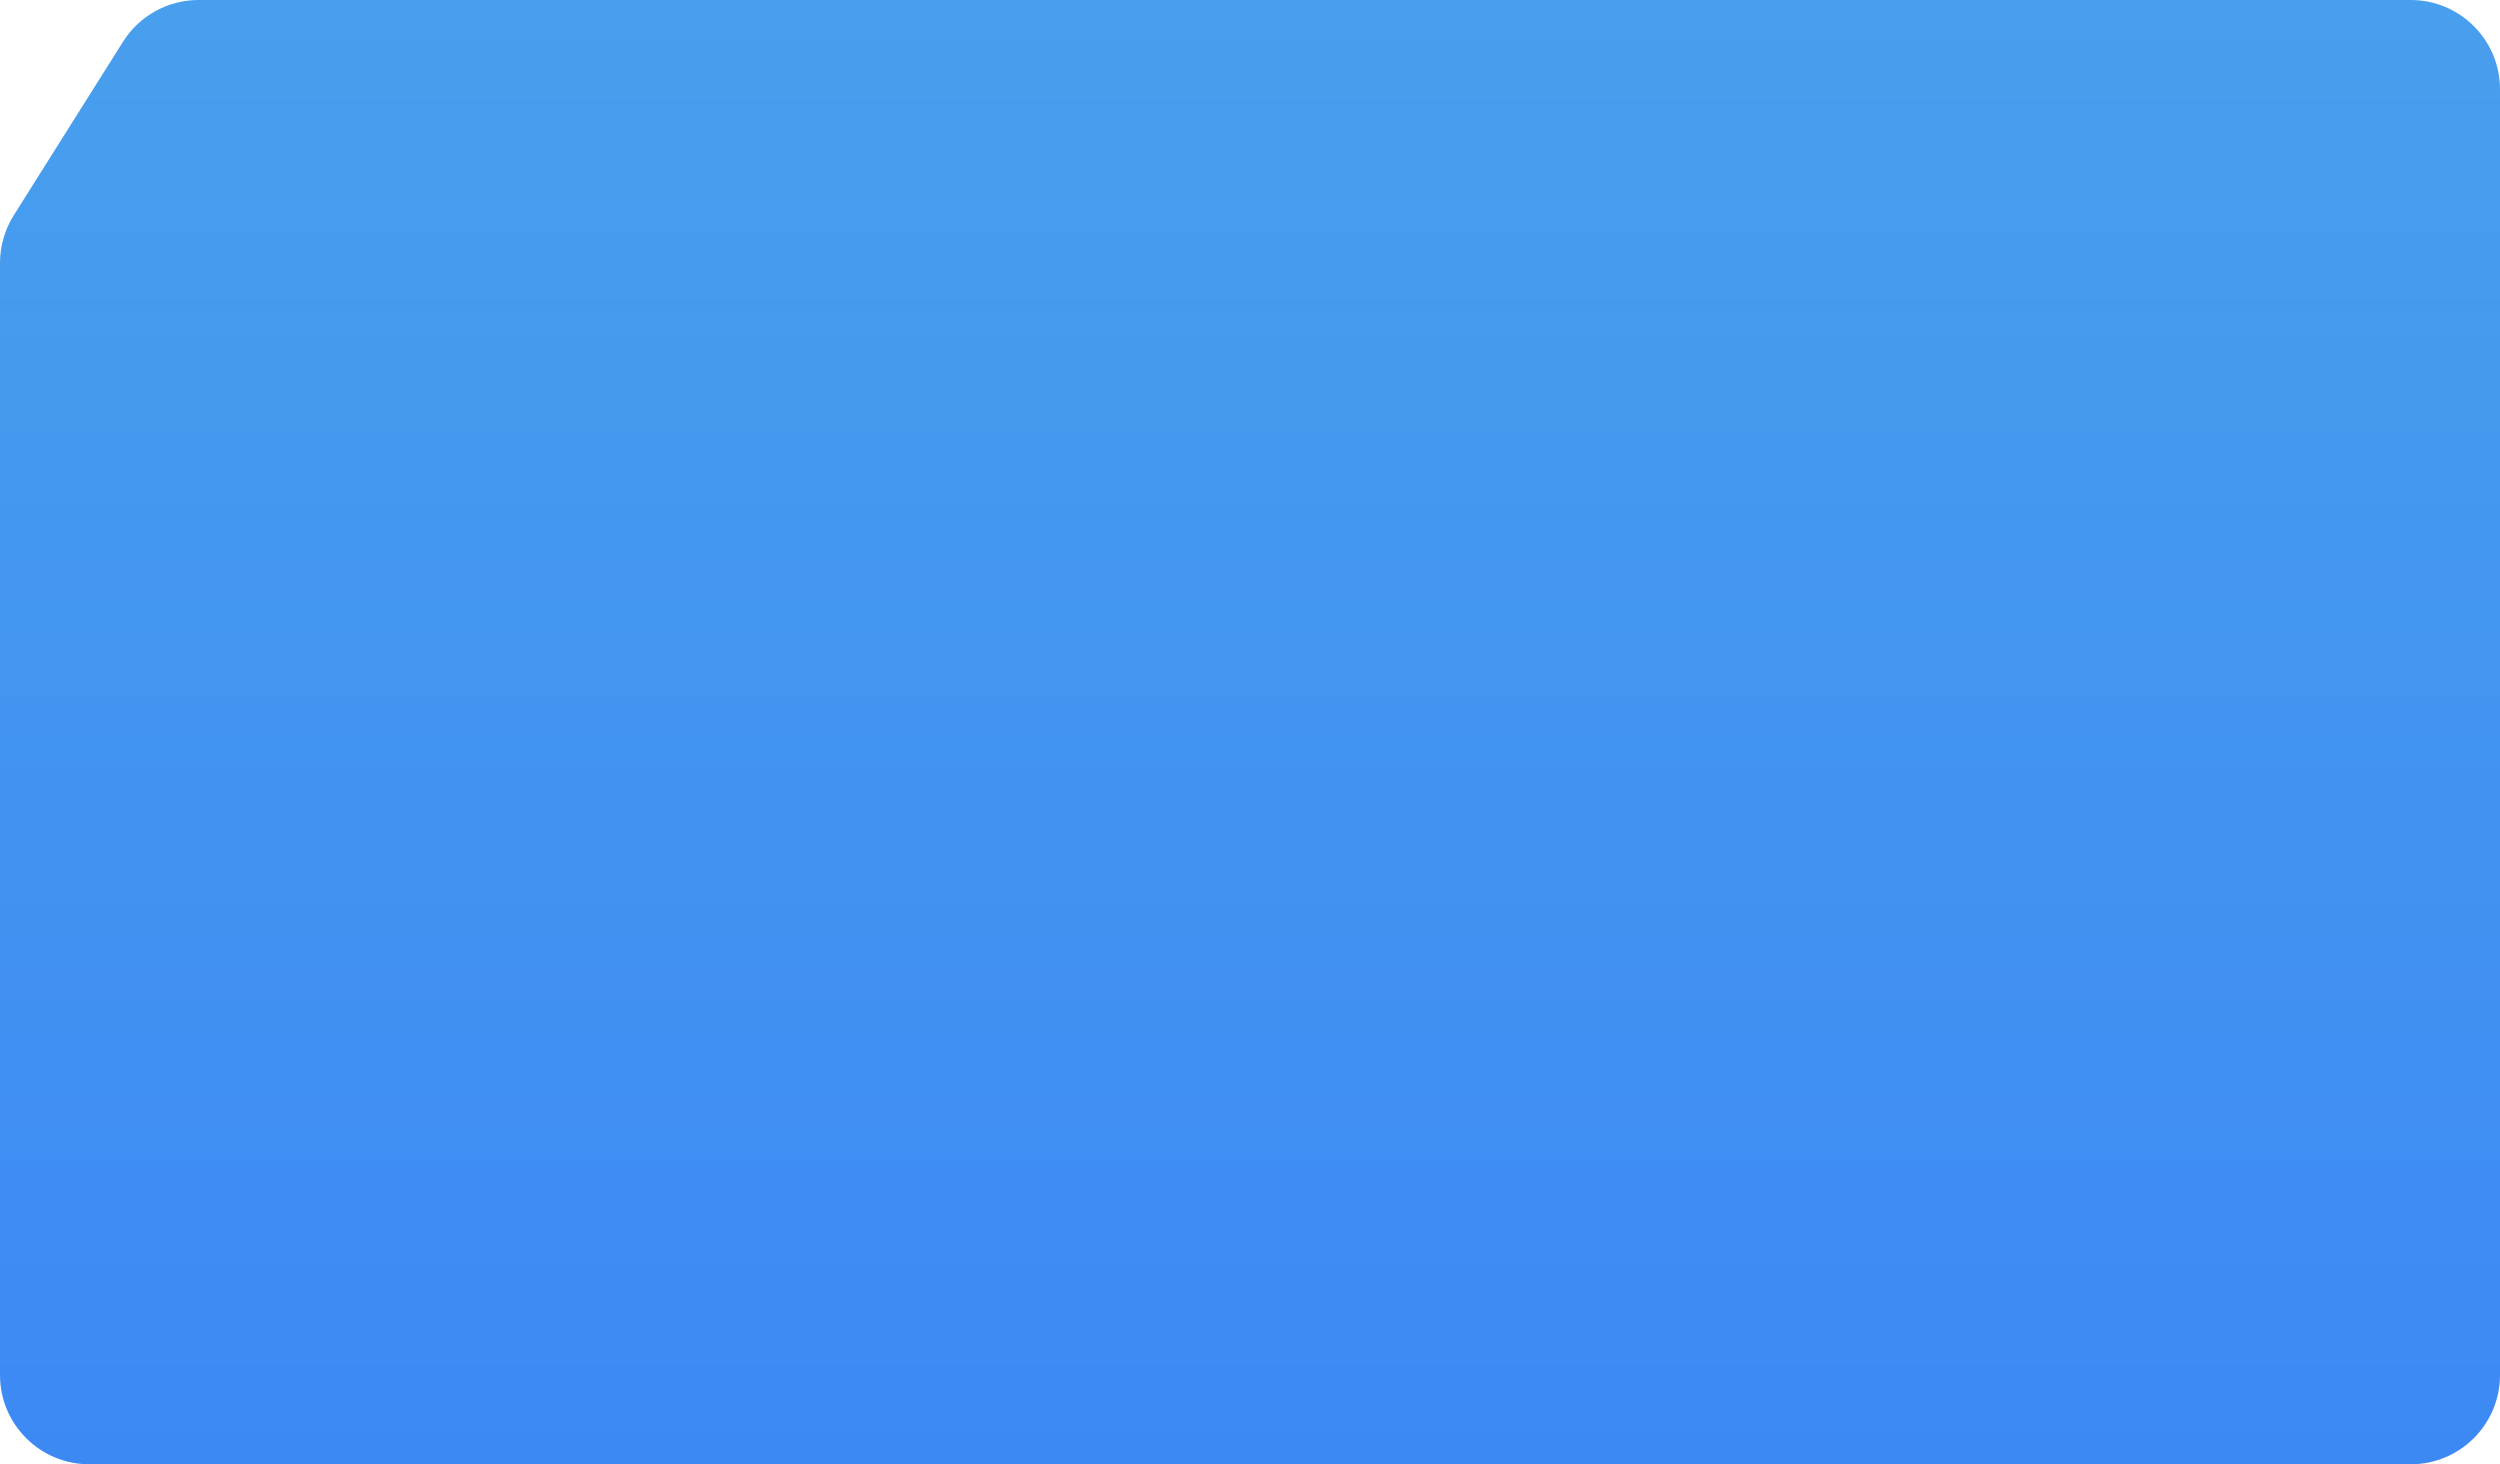
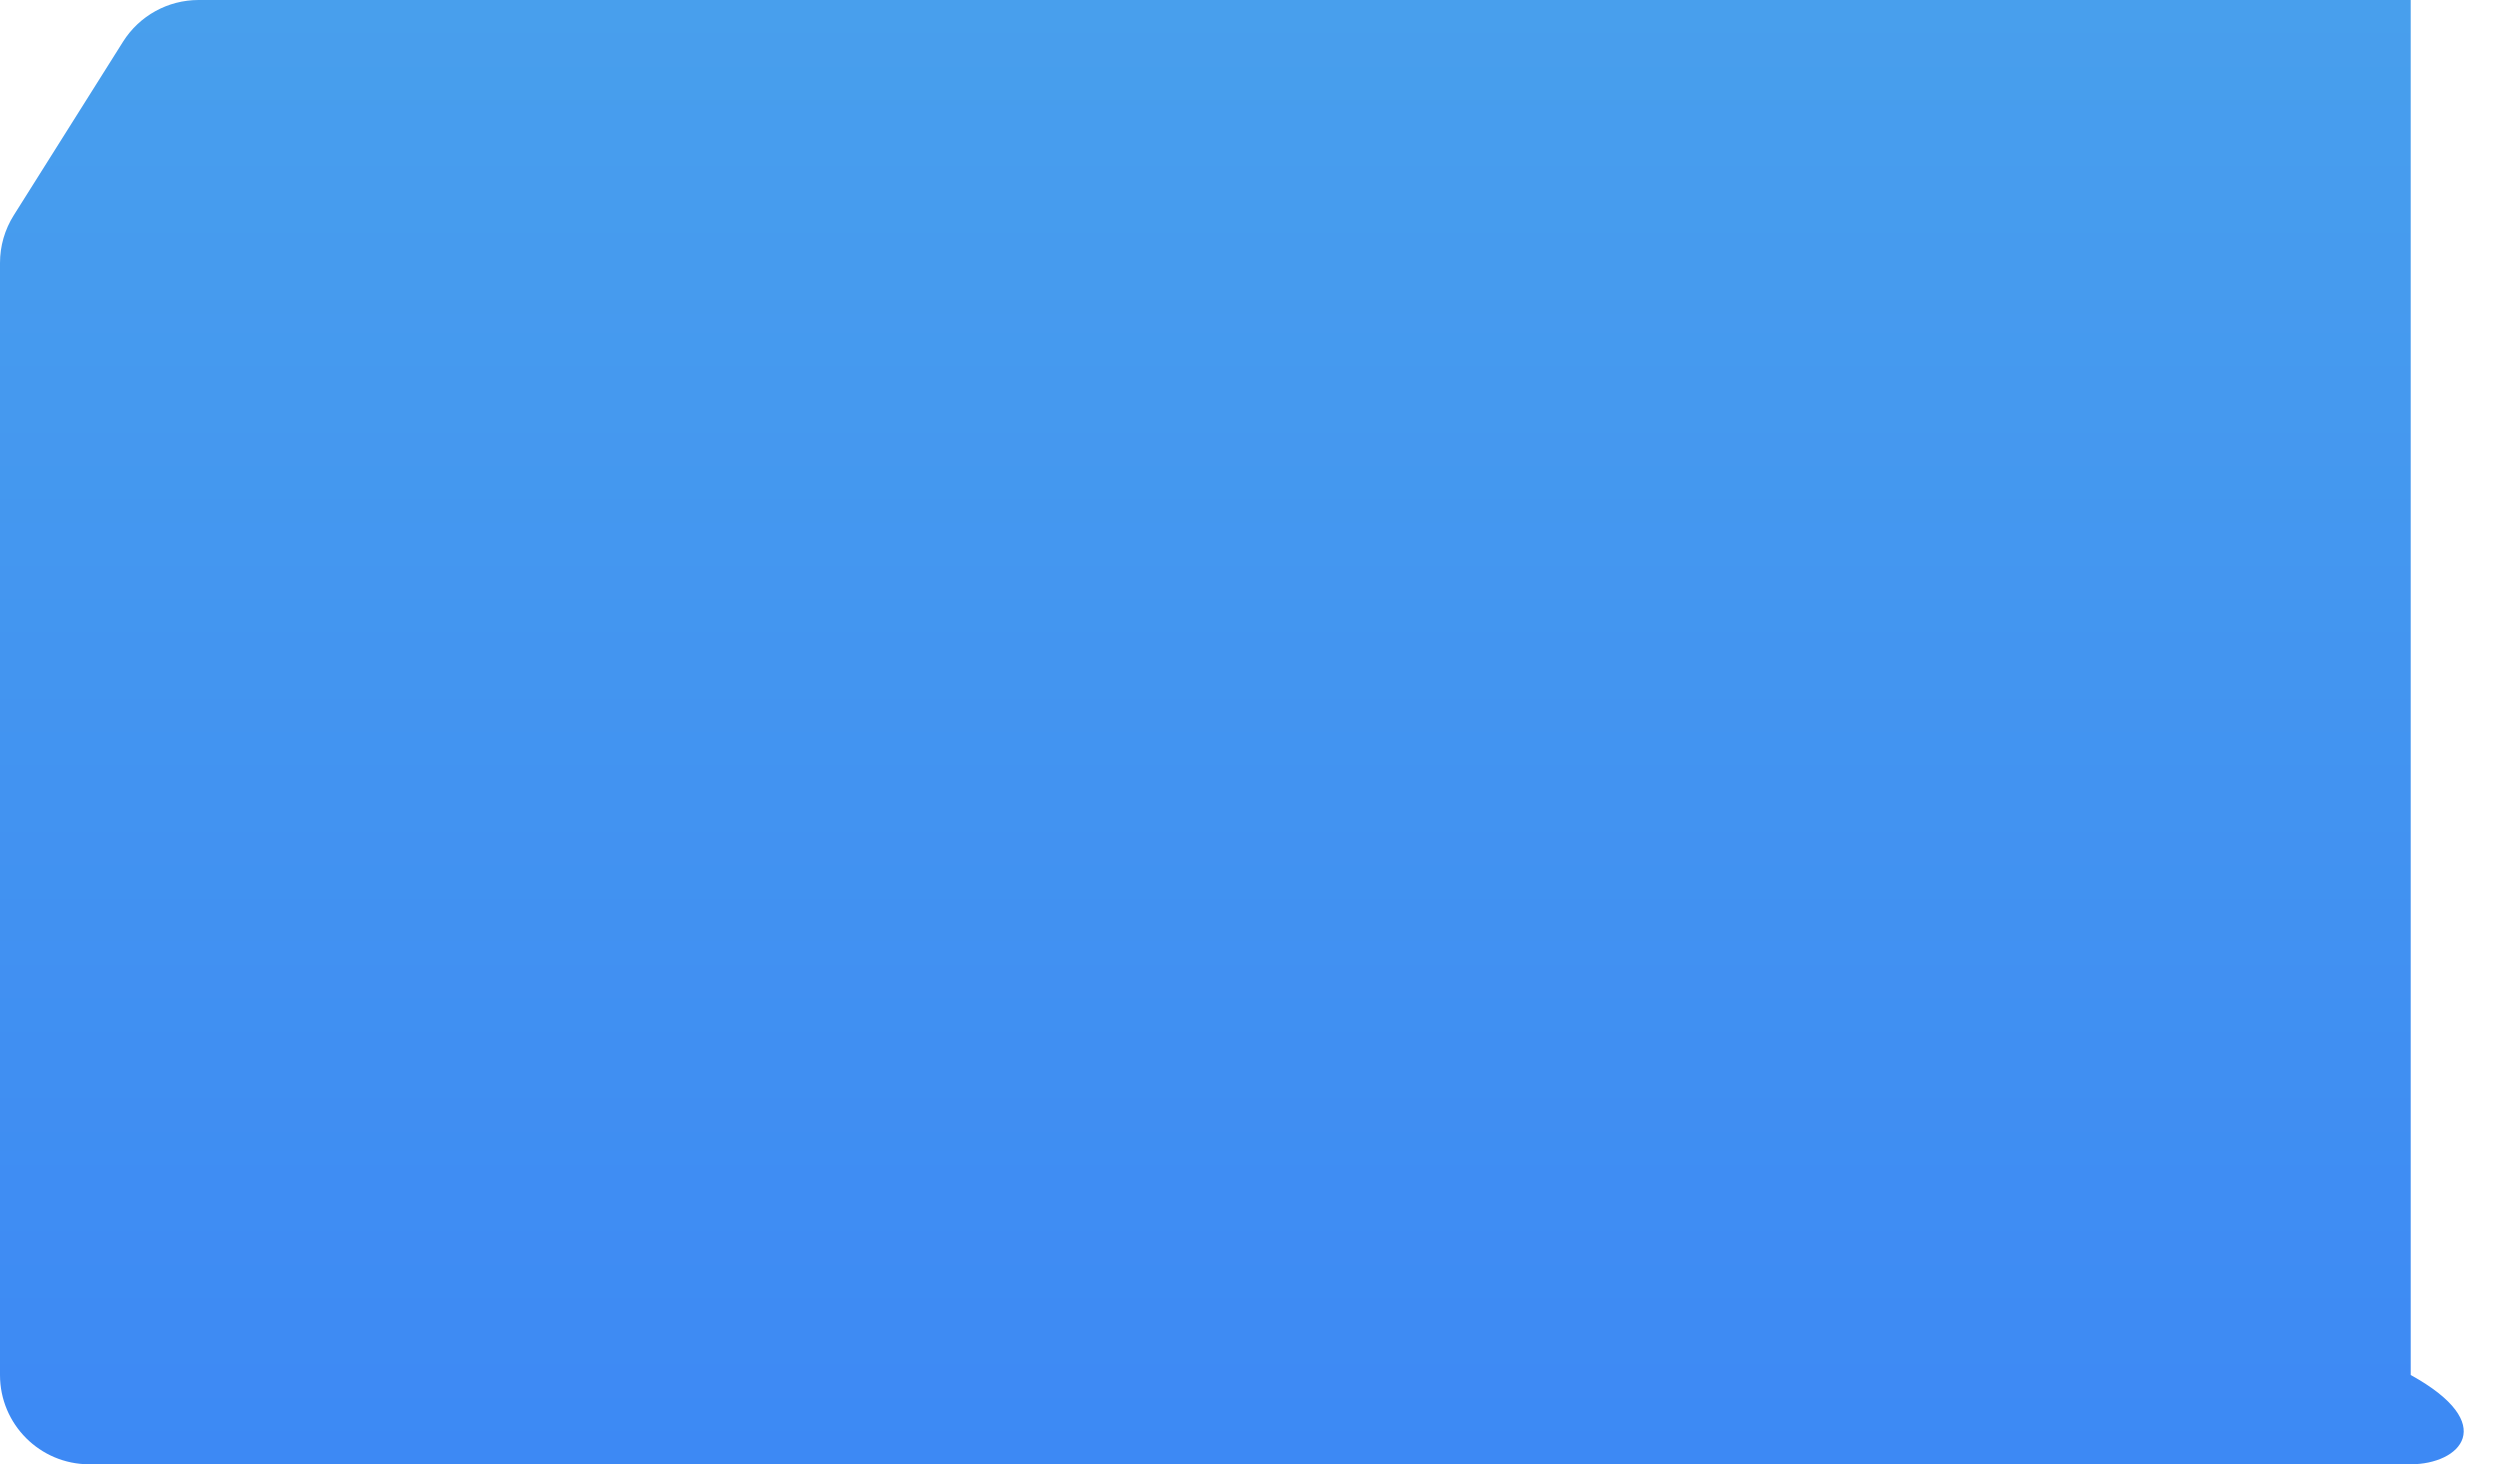
<svg xmlns="http://www.w3.org/2000/svg" width="560" height="328" viewBox="0 0 560 328" fill="none">
-   <path d="M0 58.891C0 55.12 1.066 51.426 3.074 48.236L27.557 9.345C31.218 3.529 37.609 0 44.482 0H540C551.046 0 560 8.954 560 20V308C560 319.046 551.046 328 540 328H20C8.954 328 0 319.046 0 308V58.891Z" fill="url(#paint0_linear_428_13)" />
+   <path d="M0 58.891C0 55.12 1.066 51.426 3.074 48.236L27.557 9.345C31.218 3.529 37.609 0 44.482 0H540V308C560 319.046 551.046 328 540 328H20C8.954 328 0 319.046 0 308V58.891Z" fill="url(#paint0_linear_428_13)" />
  <defs>
    <linearGradient id="paint0_linear_428_13" x1="280" y1="0" x2="280" y2="328" gradientUnits="userSpaceOnUse">
      <stop stop-color="#489FED" />
      <stop offset="1" stop-color="#3D89F4" />
    </linearGradient>
  </defs>
</svg>